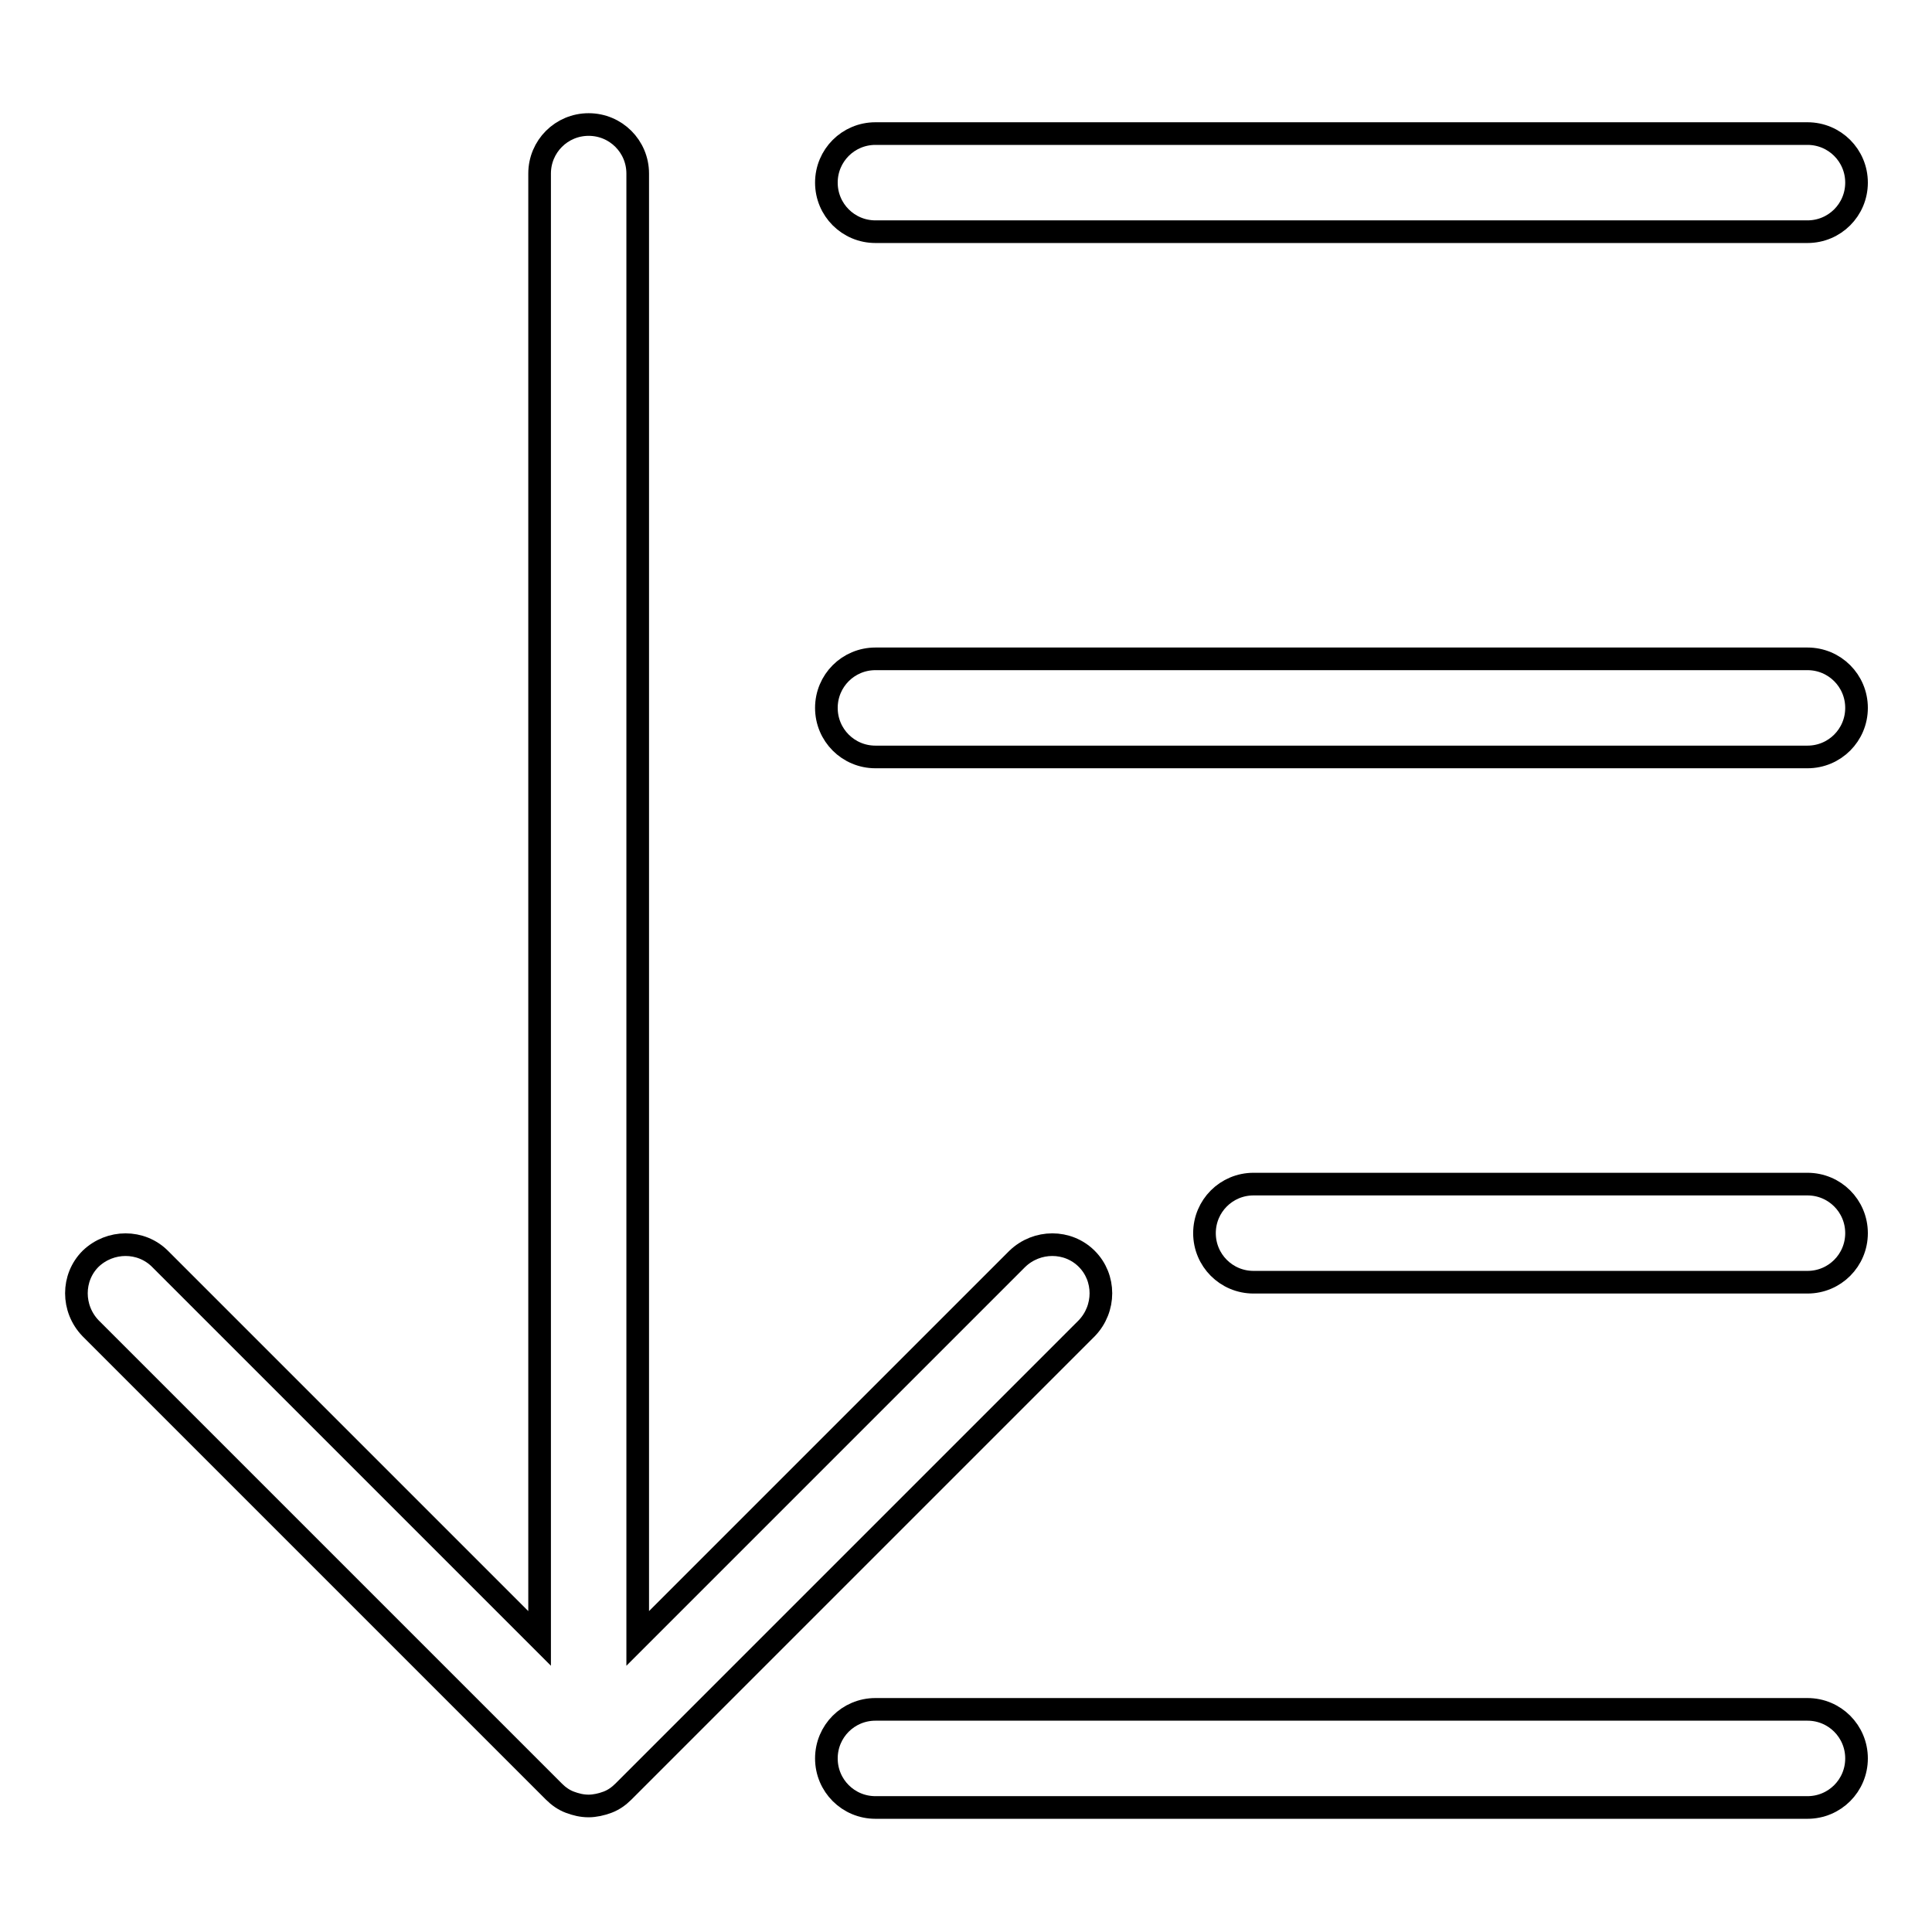
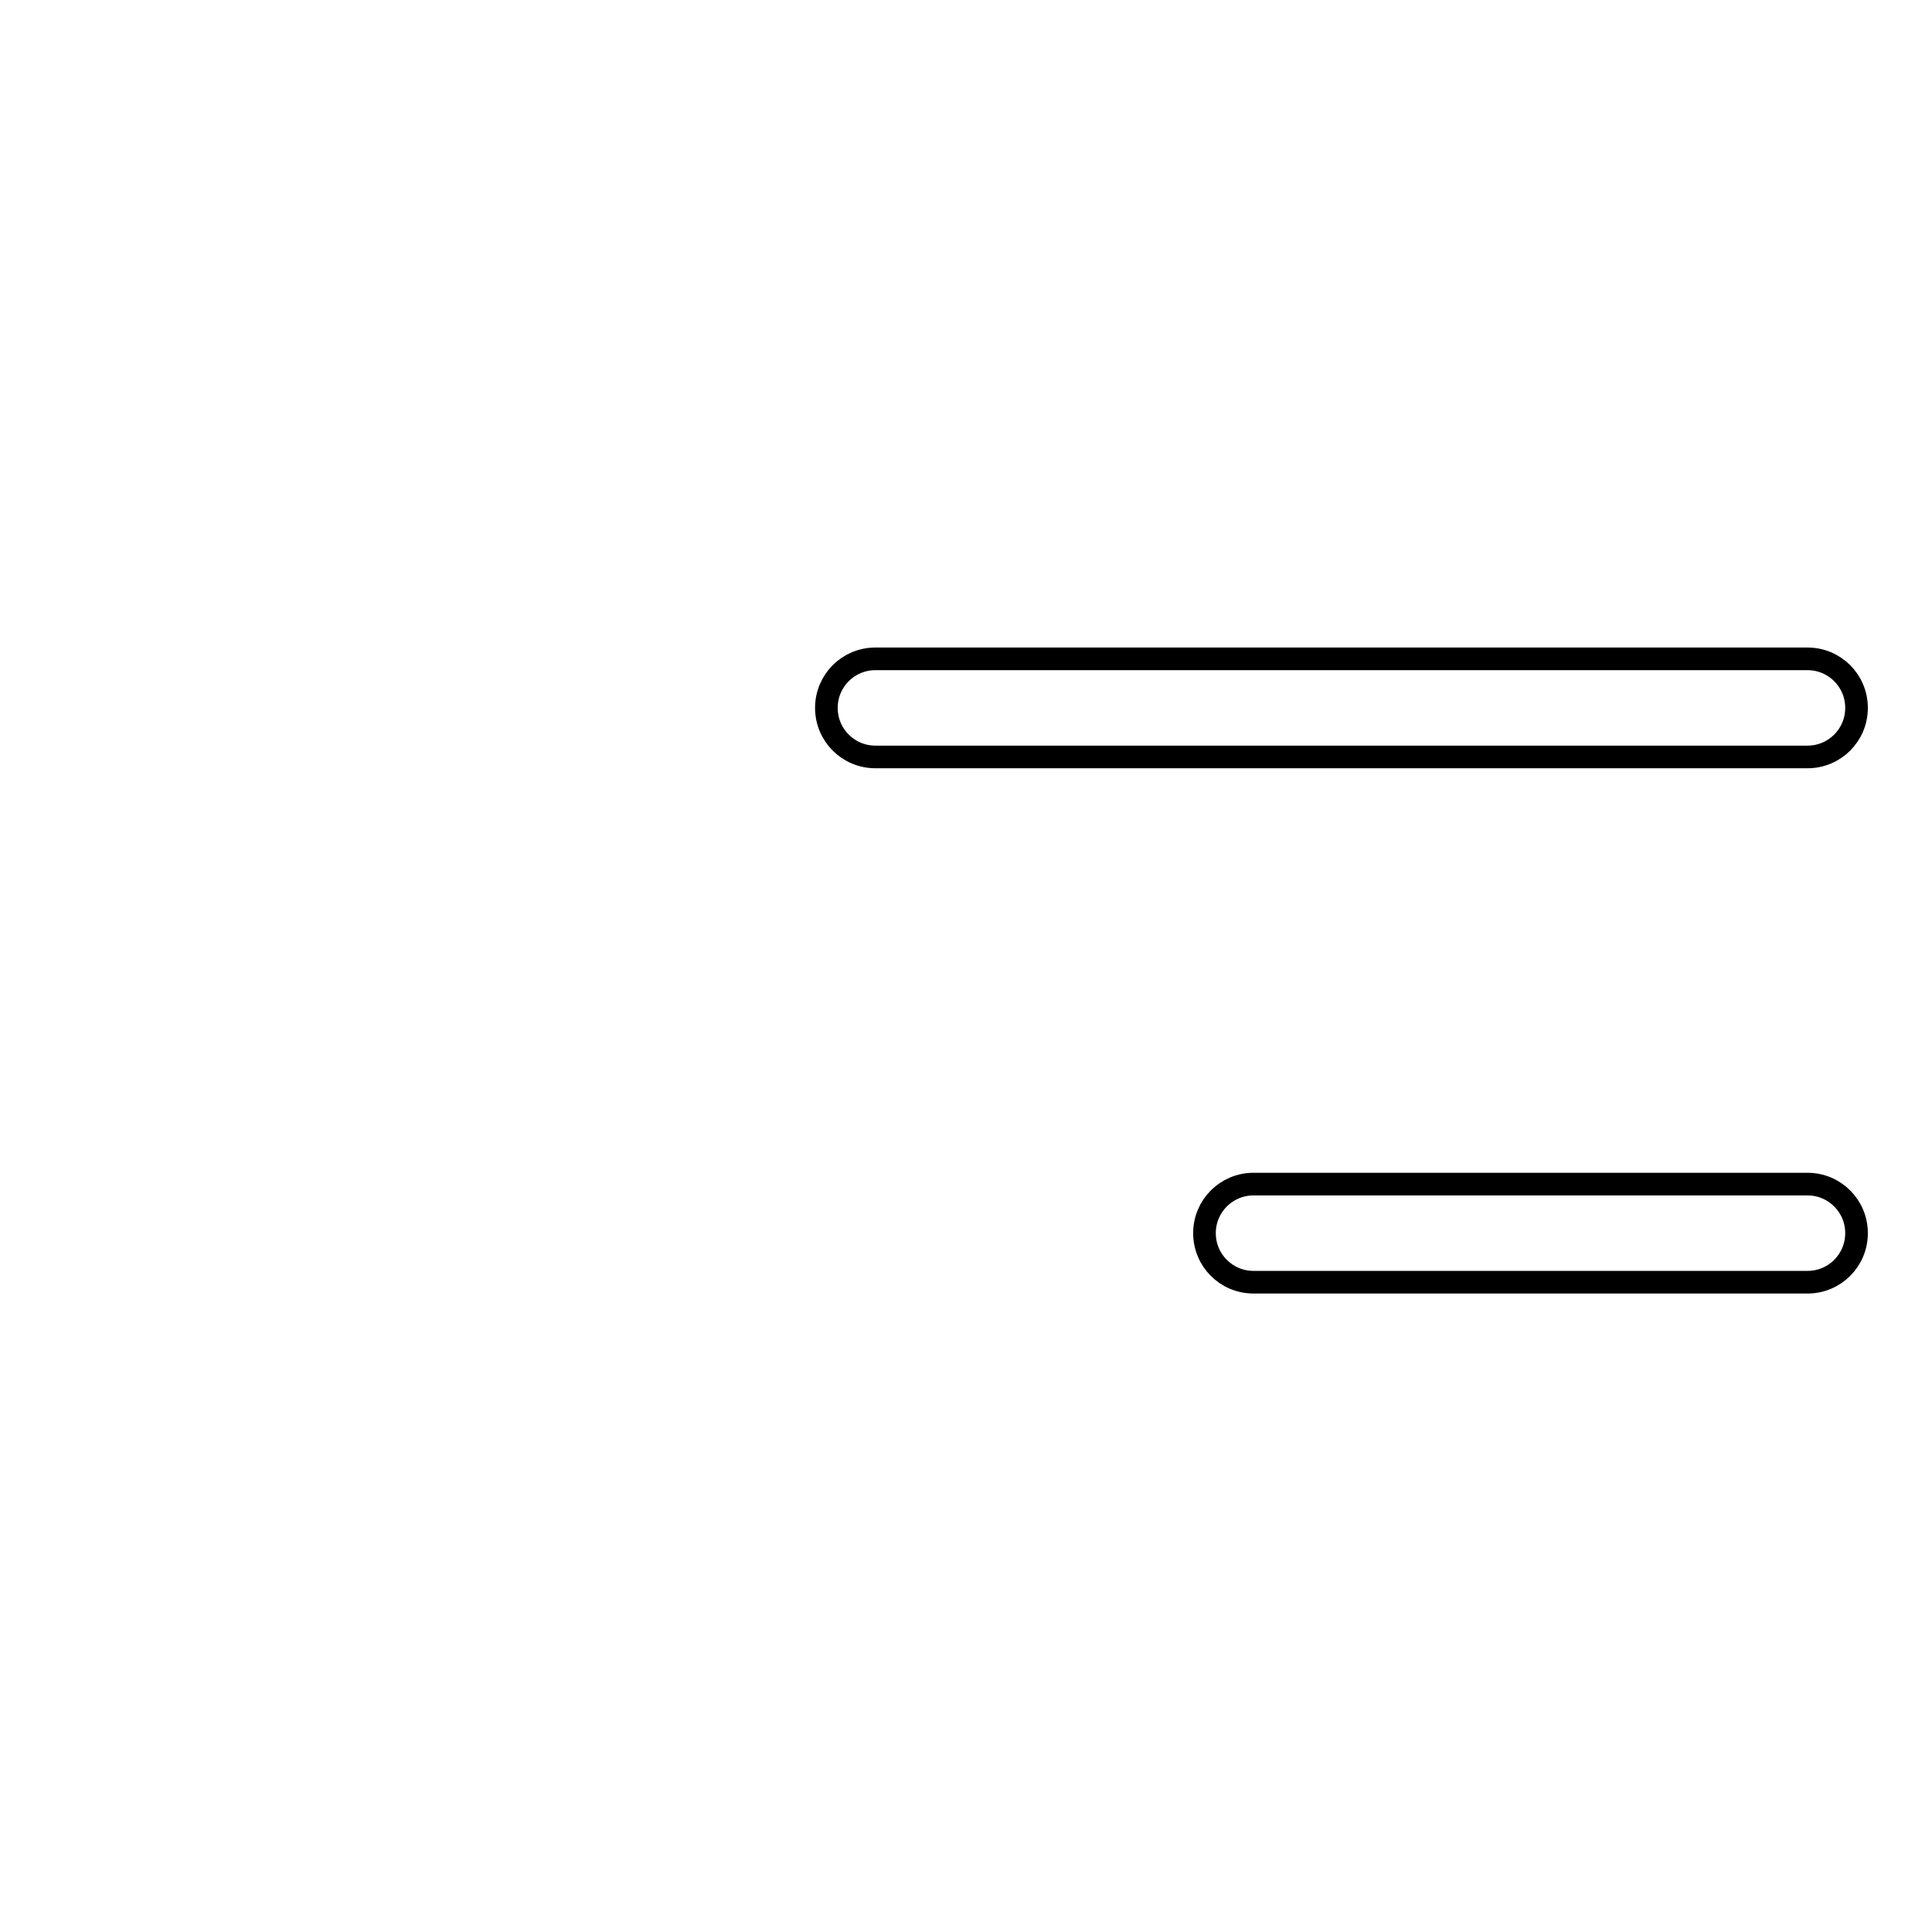
<svg xmlns="http://www.w3.org/2000/svg" version="1.1" x="0px" y="0px" viewBox="0 0 256 256" enable-background="new 0 0 256 256" xml:space="preserve">
  <g>
    <g>
-       <path stroke-width="3" fill-opacity="0" stroke="#000000" d="M144,166.8c-2.5-2.5-6.6-2.5-9.2,0l-50.3,50.3V23c0-3.6-2.9-6.5-6.5-6.5s-6.5,2.9-6.5,6.5v194.1l-50.3-50.3c-2.5-2.5-6.6-2.5-9.2,0c-2.5,2.5-2.5,6.6,0,9.2l61.4,61.4c0.6,0.6,1.3,1.1,2.1,1.4c0.8,0.3,1.6,0.5,2.5,0.5c0.8,0,1.7-0.2,2.5-0.5c0.8-0.3,1.5-0.8,2.1-1.4L144,176C146.5,173.4,146.5,169.3,144,166.8z" />
-       <path stroke-width="3" fill-opacity="0" stroke="#000000" d="M116,30.7h123.5c3.6,0,6.5-2.9,6.5-6.5s-2.9-6.5-6.5-6.5H116c-3.6,0-6.5,2.9-6.5,6.5S112.4,30.7,116,30.7z" />
      <path stroke-width="3" fill-opacity="0" stroke="#000000" d="M239.5,87.3H116c-3.6,0-6.5,2.9-6.5,6.5s2.9,6.5,6.5,6.5h123.5c3.6,0,6.5-2.9,6.5-6.5S243.1,87.3,239.5,87.3z" />
      <path stroke-width="3" fill-opacity="0" stroke="#000000" d="M239.5,156.9h-73.4c-3.6,0-6.5,2.9-6.5,6.5s2.9,6.5,6.5,6.5h73.4c3.6,0,6.5-2.9,6.5-6.5S243.1,156.9,239.5,156.9z" />
-       <path stroke-width="3" fill-opacity="0" stroke="#000000" d="M239.5,226.5H116c-3.6,0-6.5,2.9-6.5,6.5s2.9,6.5,6.5,6.5h123.5c3.6,0,6.5-2.9,6.5-6.5S243.1,226.5,239.5,226.5z" />
    </g>
  </g>
</svg>